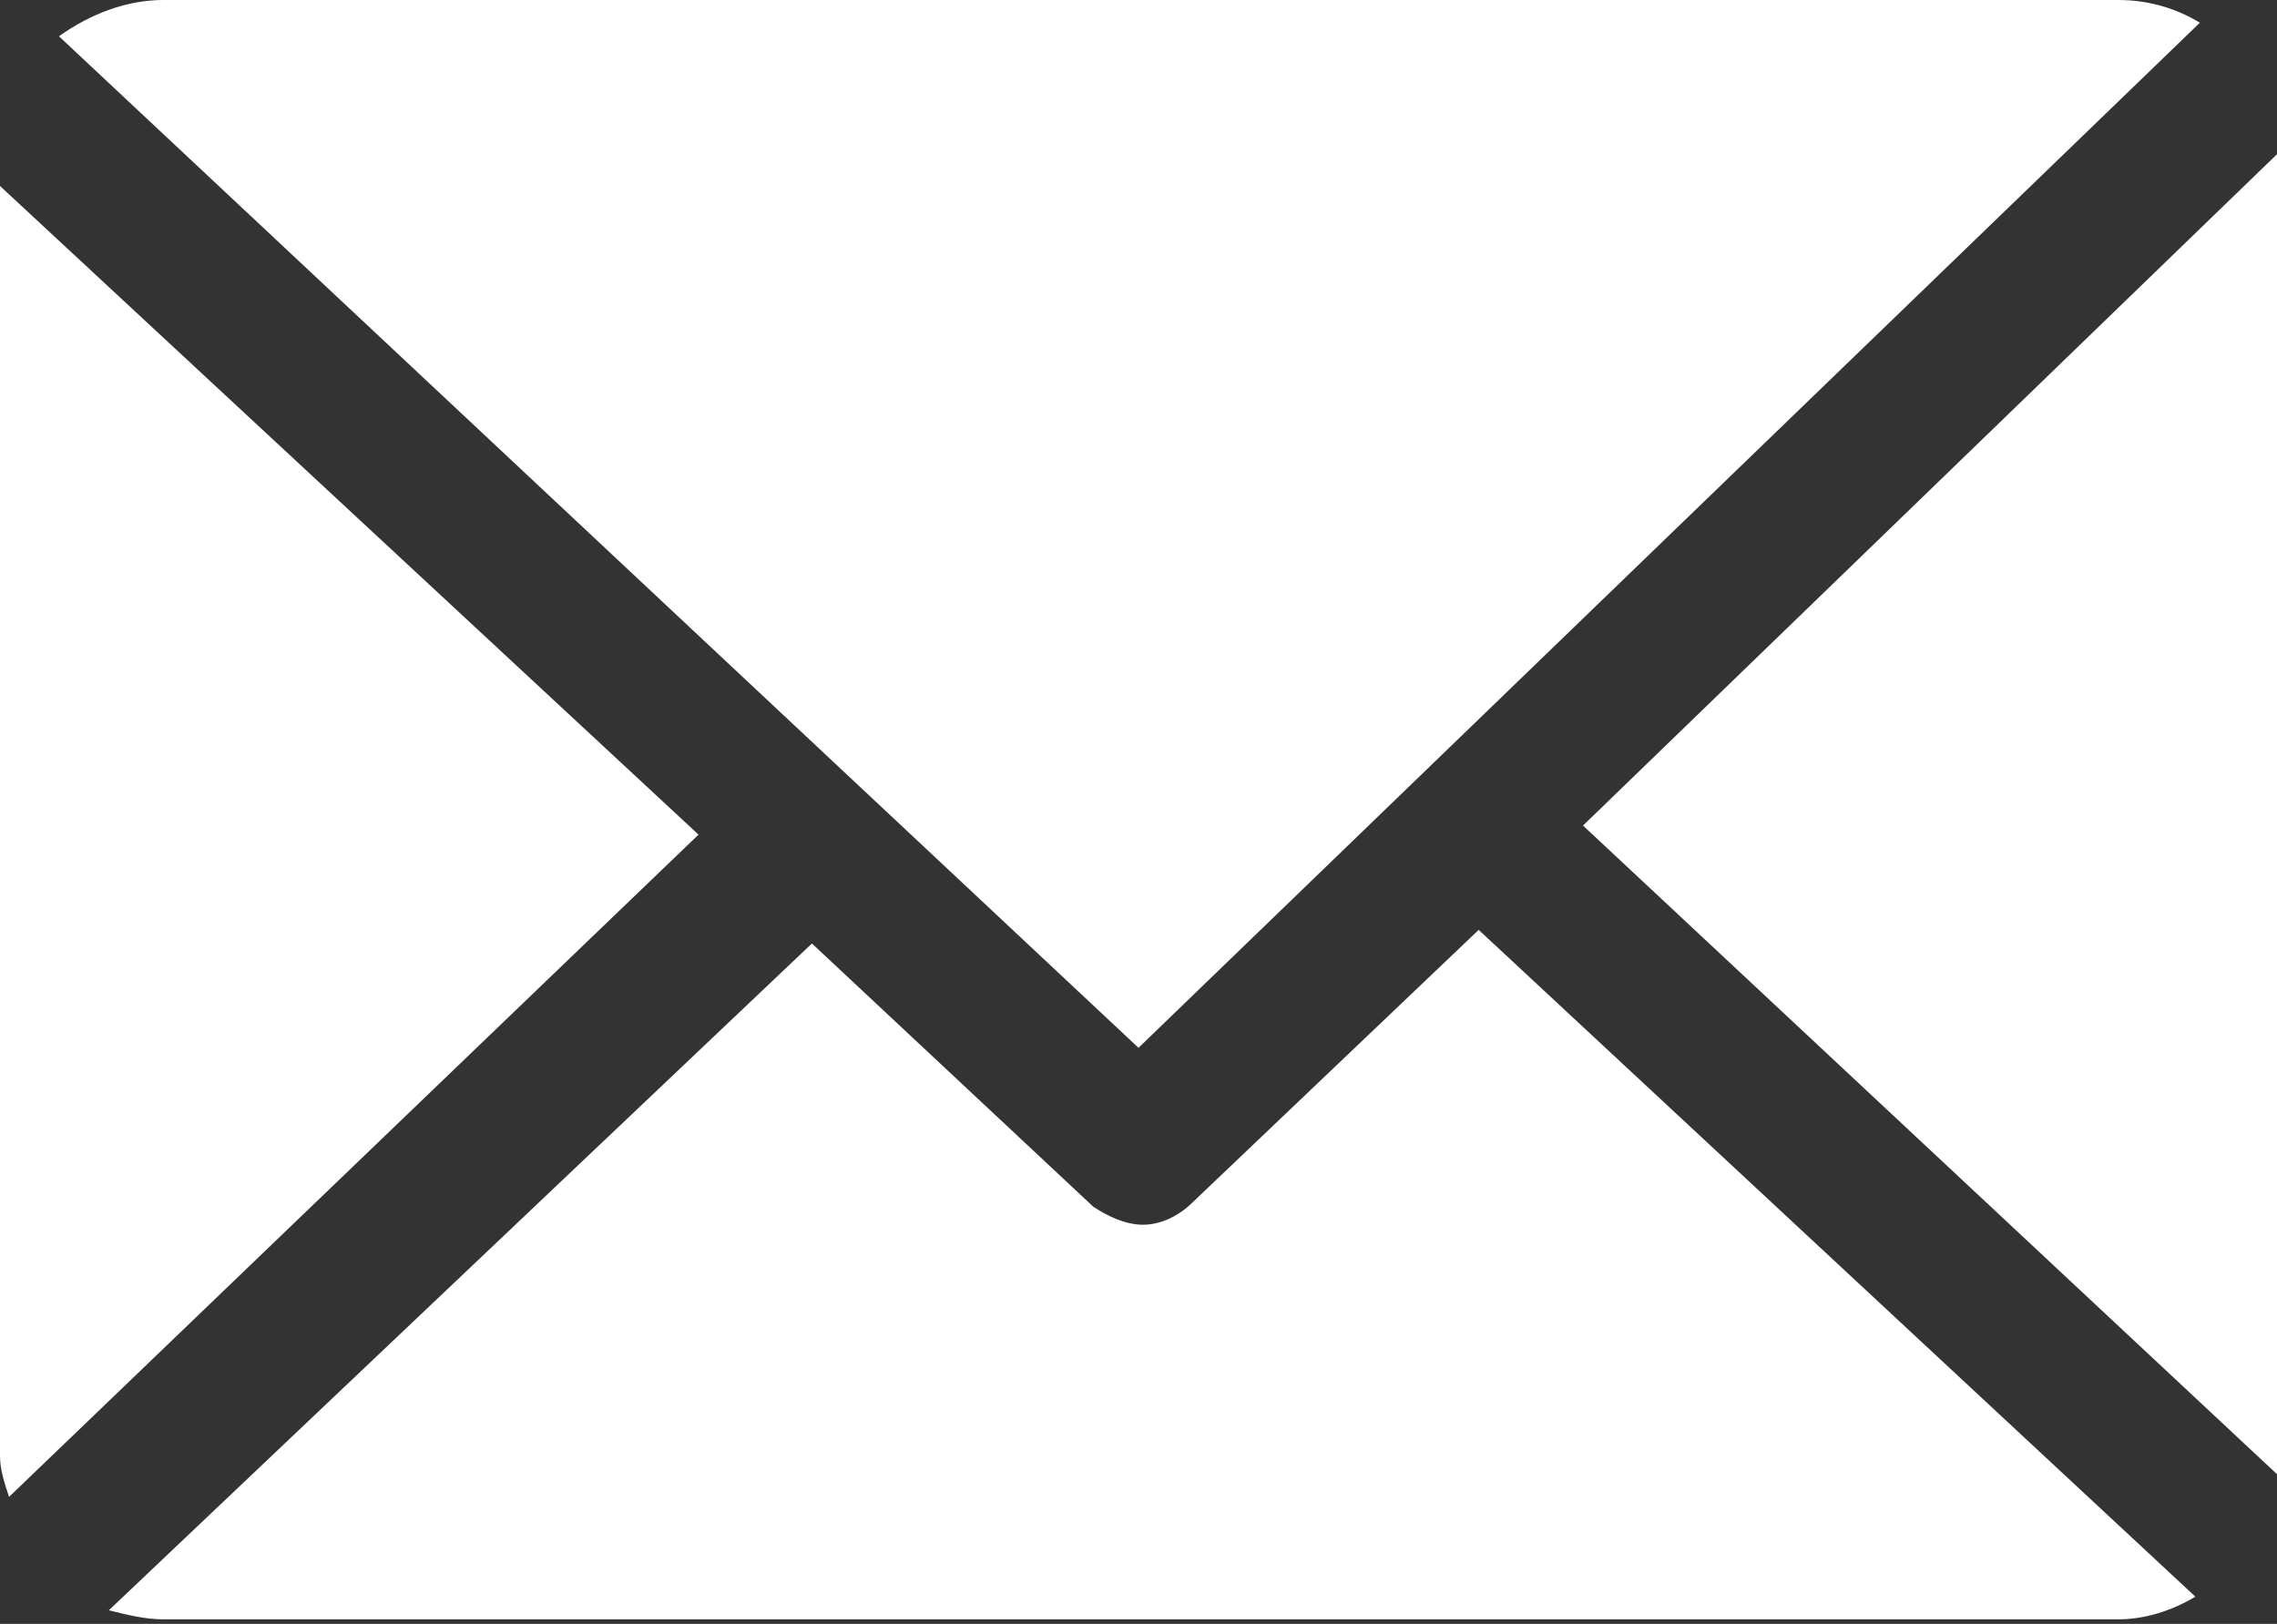
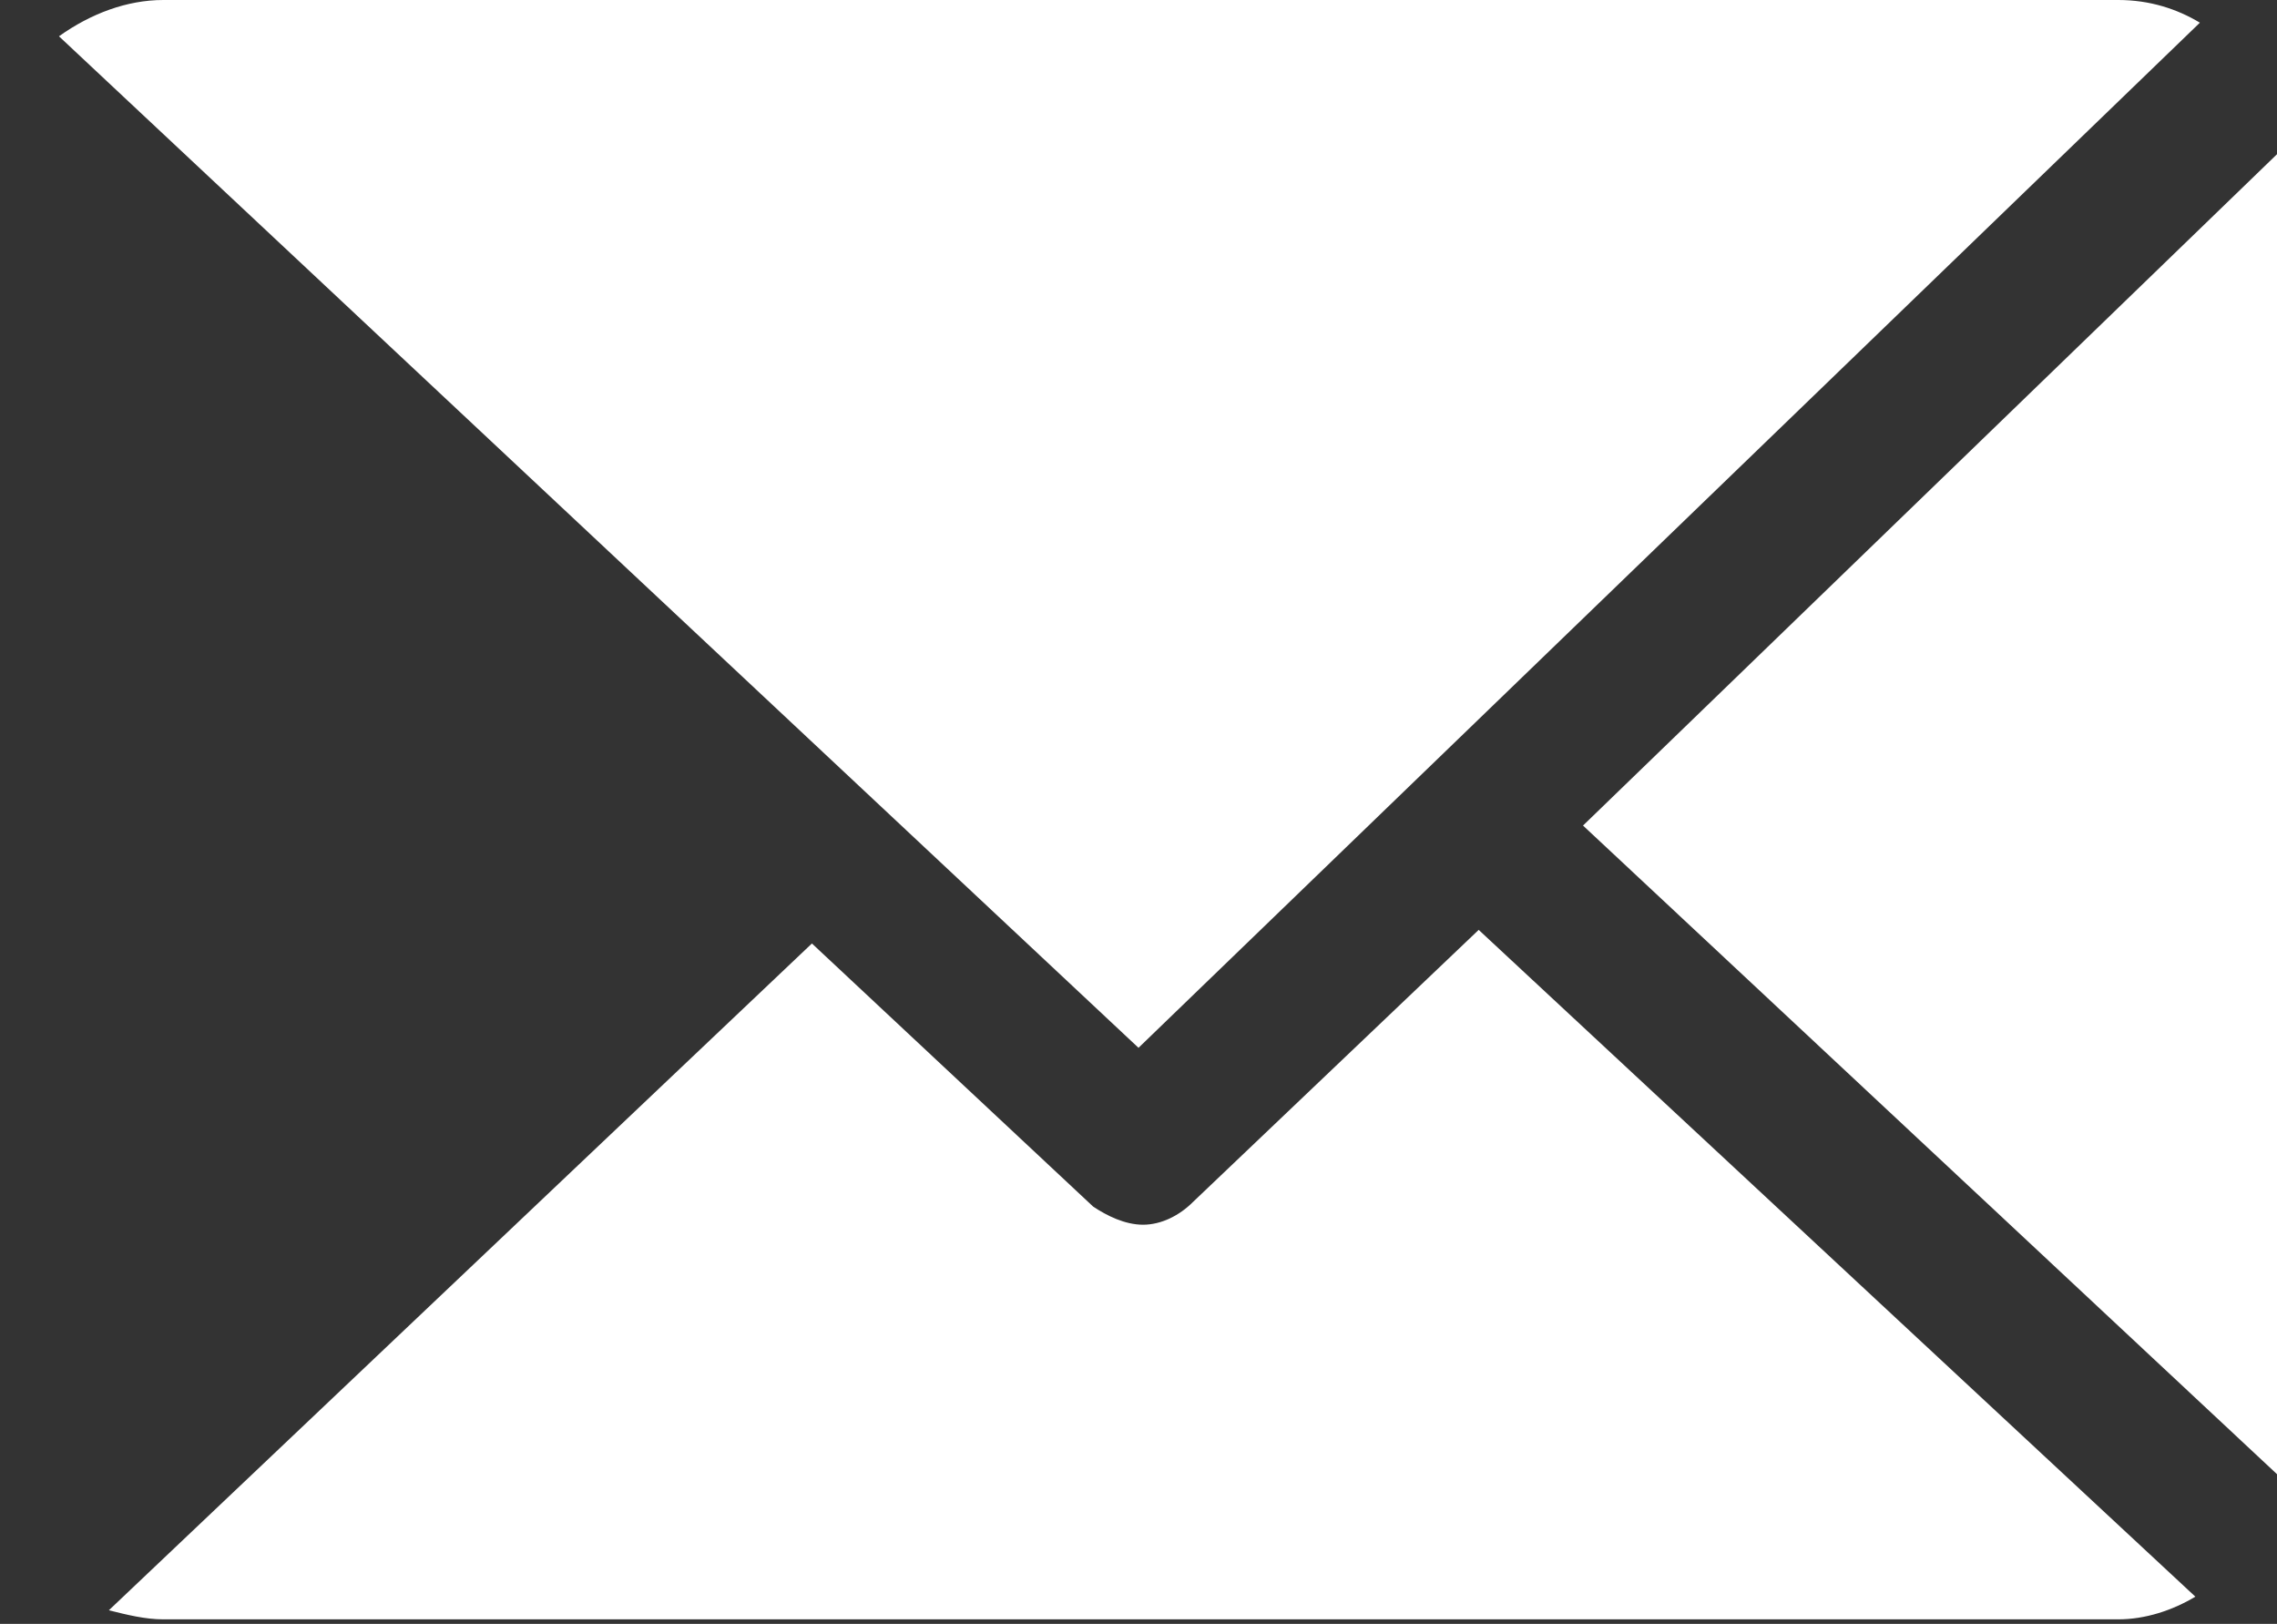
<svg xmlns="http://www.w3.org/2000/svg" id="mail-icon" x="0px" y="0px" viewBox="0 0 50.2 35.8" style="enable-background:new 0 0 50.2 35.8;" xml:space="preserve">
  <rect x="0" y="0" width="50.2" height="35.8" fill="#333333" stroke="none" />
  <style type="text/css">	.st0{fill:#FFFFFF;}</style>
  <path id="Trazado_148" class="st0" d="M50.2,3.6c0-0.1,0-0.1,0-0.2L34.9,18.2l15.3,14.3c0-0.1,0-0.2,0-0.3L50.2,3.6z" />
  <path id="Trazado_149" class="st0" d="M32.6,20.5l-6.3,6c-0.3,0.3-0.7,0.5-1.1,0.5c-0.4,0-0.8-0.2-1.1-0.4l-6.2-5.8L2.4,35.5 c0.4,0.1,0.8,0.2,1.2,0.2h43.1c0.6,0,1.2-0.2,1.7-0.5L32.6,20.5z" />
  <path id="Trazado_150" class="st0" d="M25.1,23.1L48.5,0.5C48,0.2,47.4,0,46.7,0H3.6C2.8,0,2,0.3,1.3,0.8L25.1,23.1z" />
-   <path id="Trazado_151" class="st0" d="M0,4.1v28c0,0.3,0.1,0.6,0.2,0.9l15.2-14.6L0,4.1z" />
</svg>